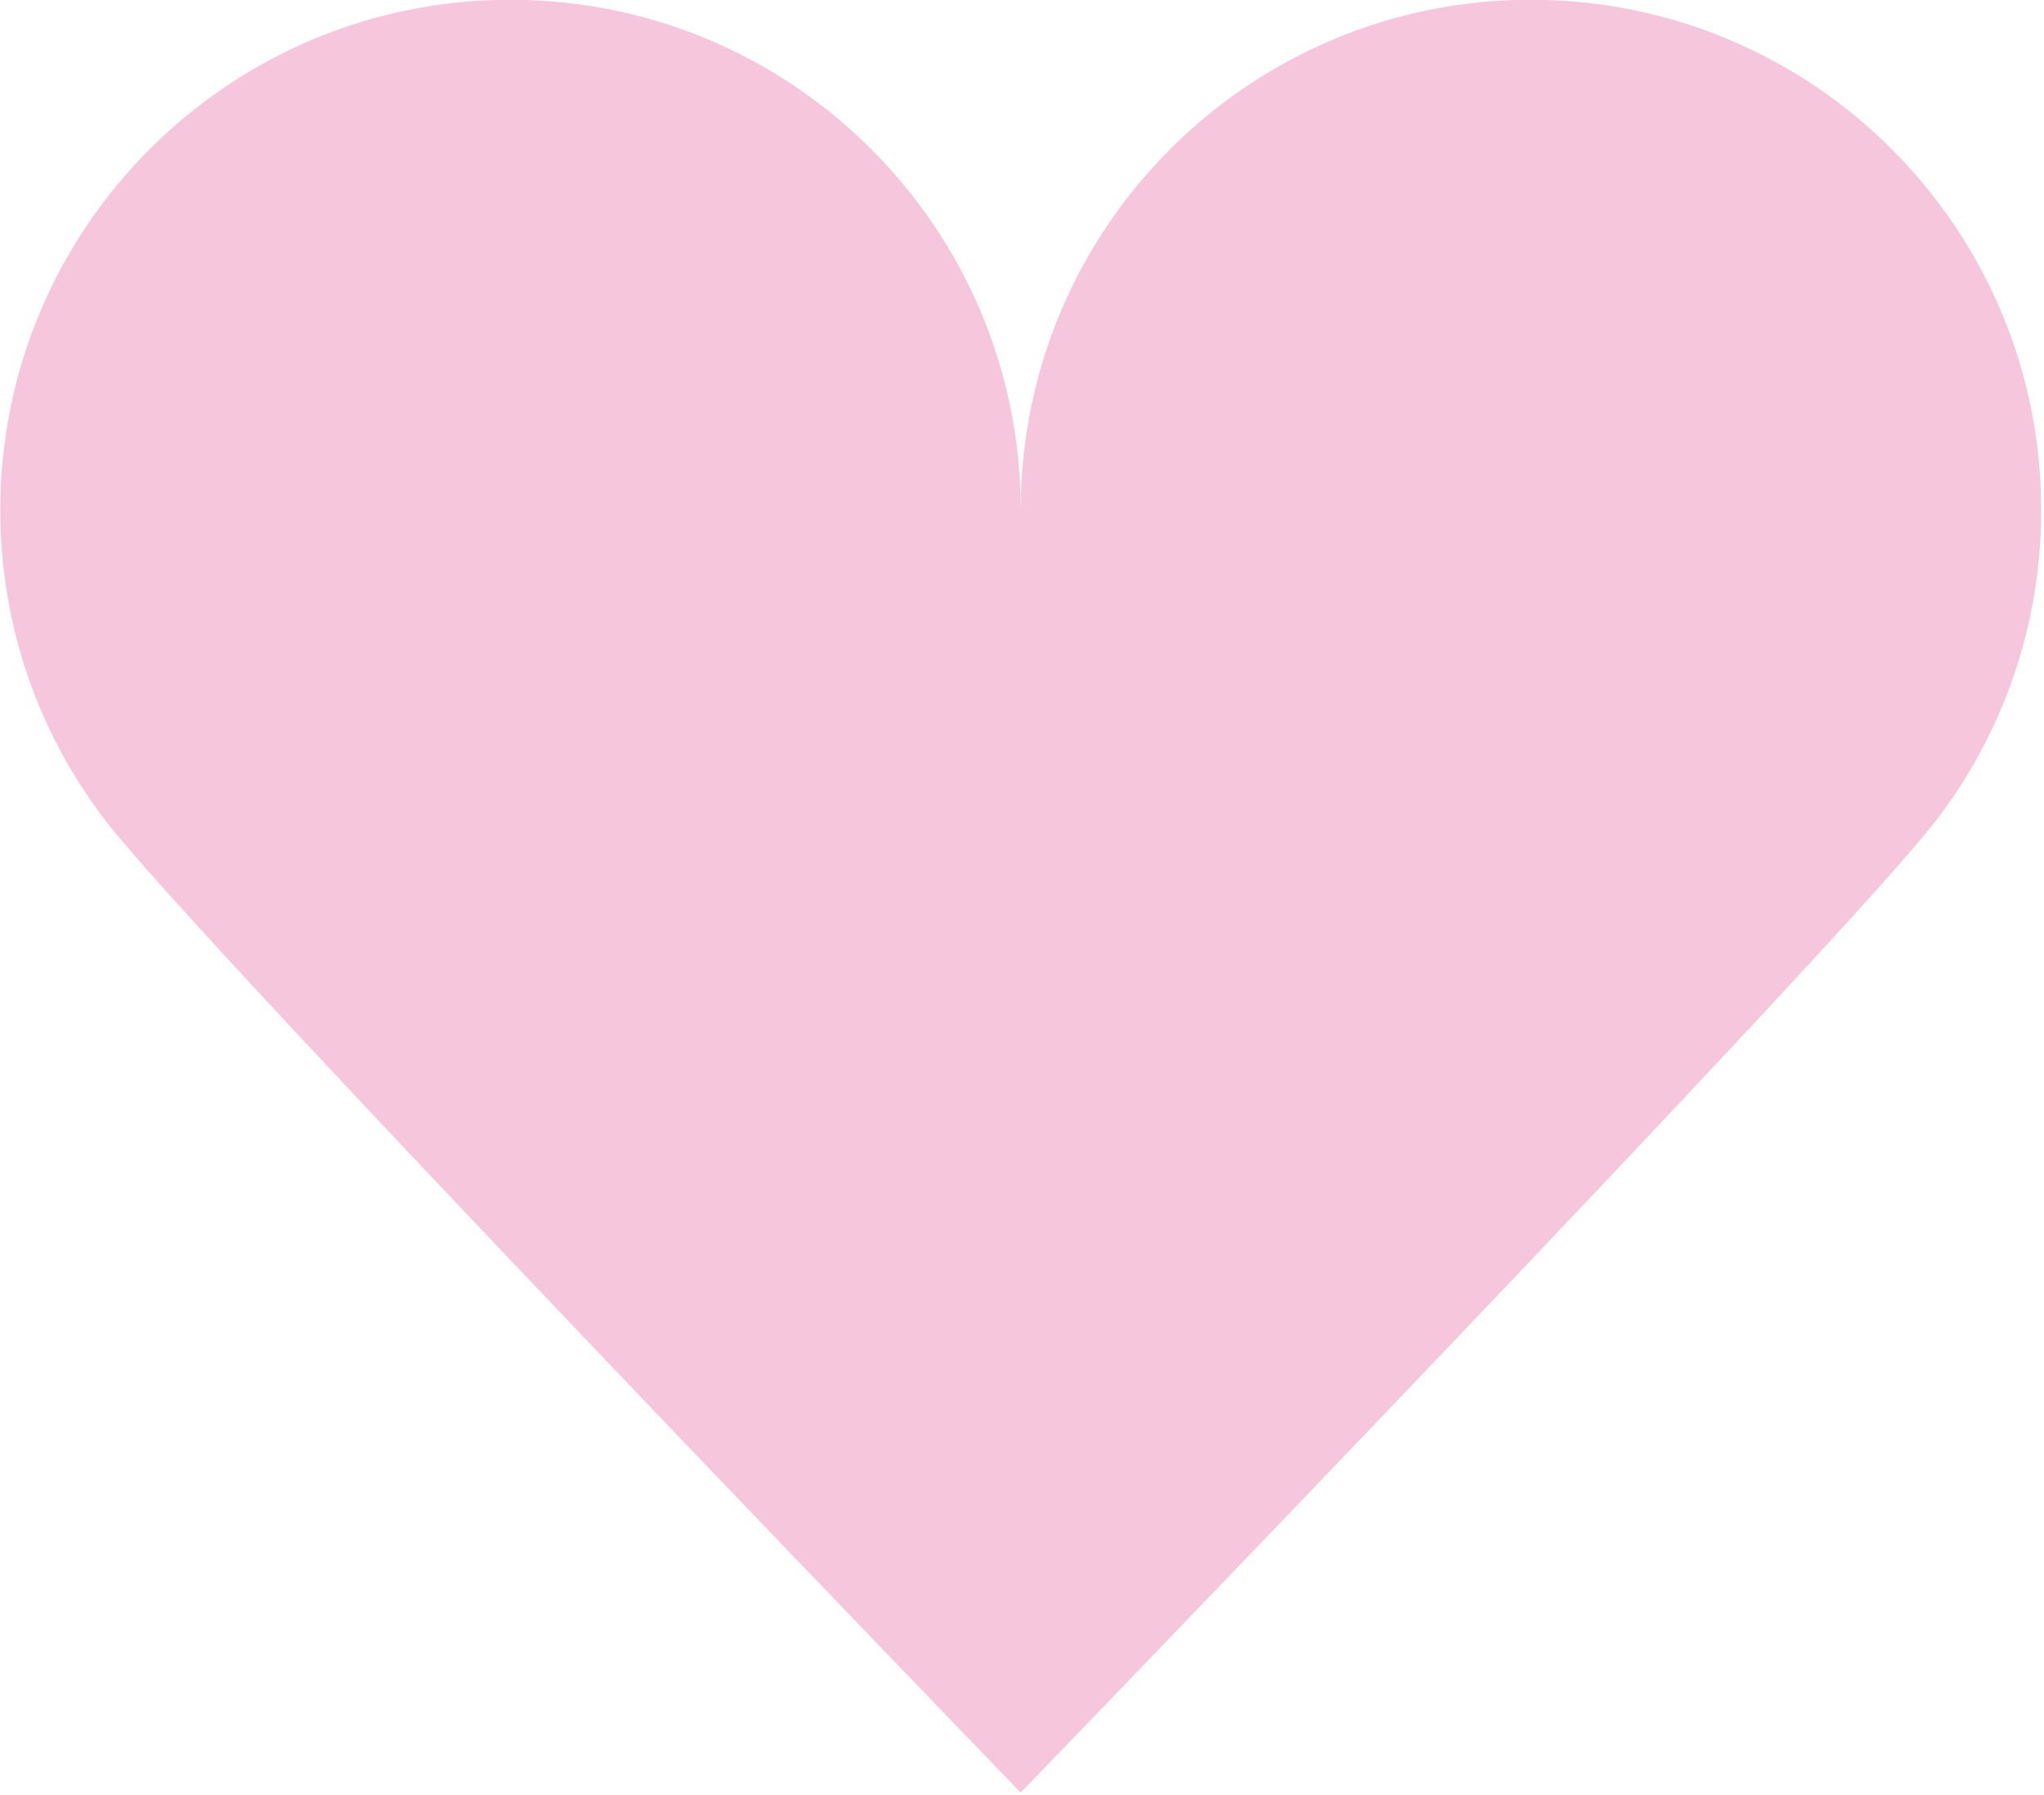
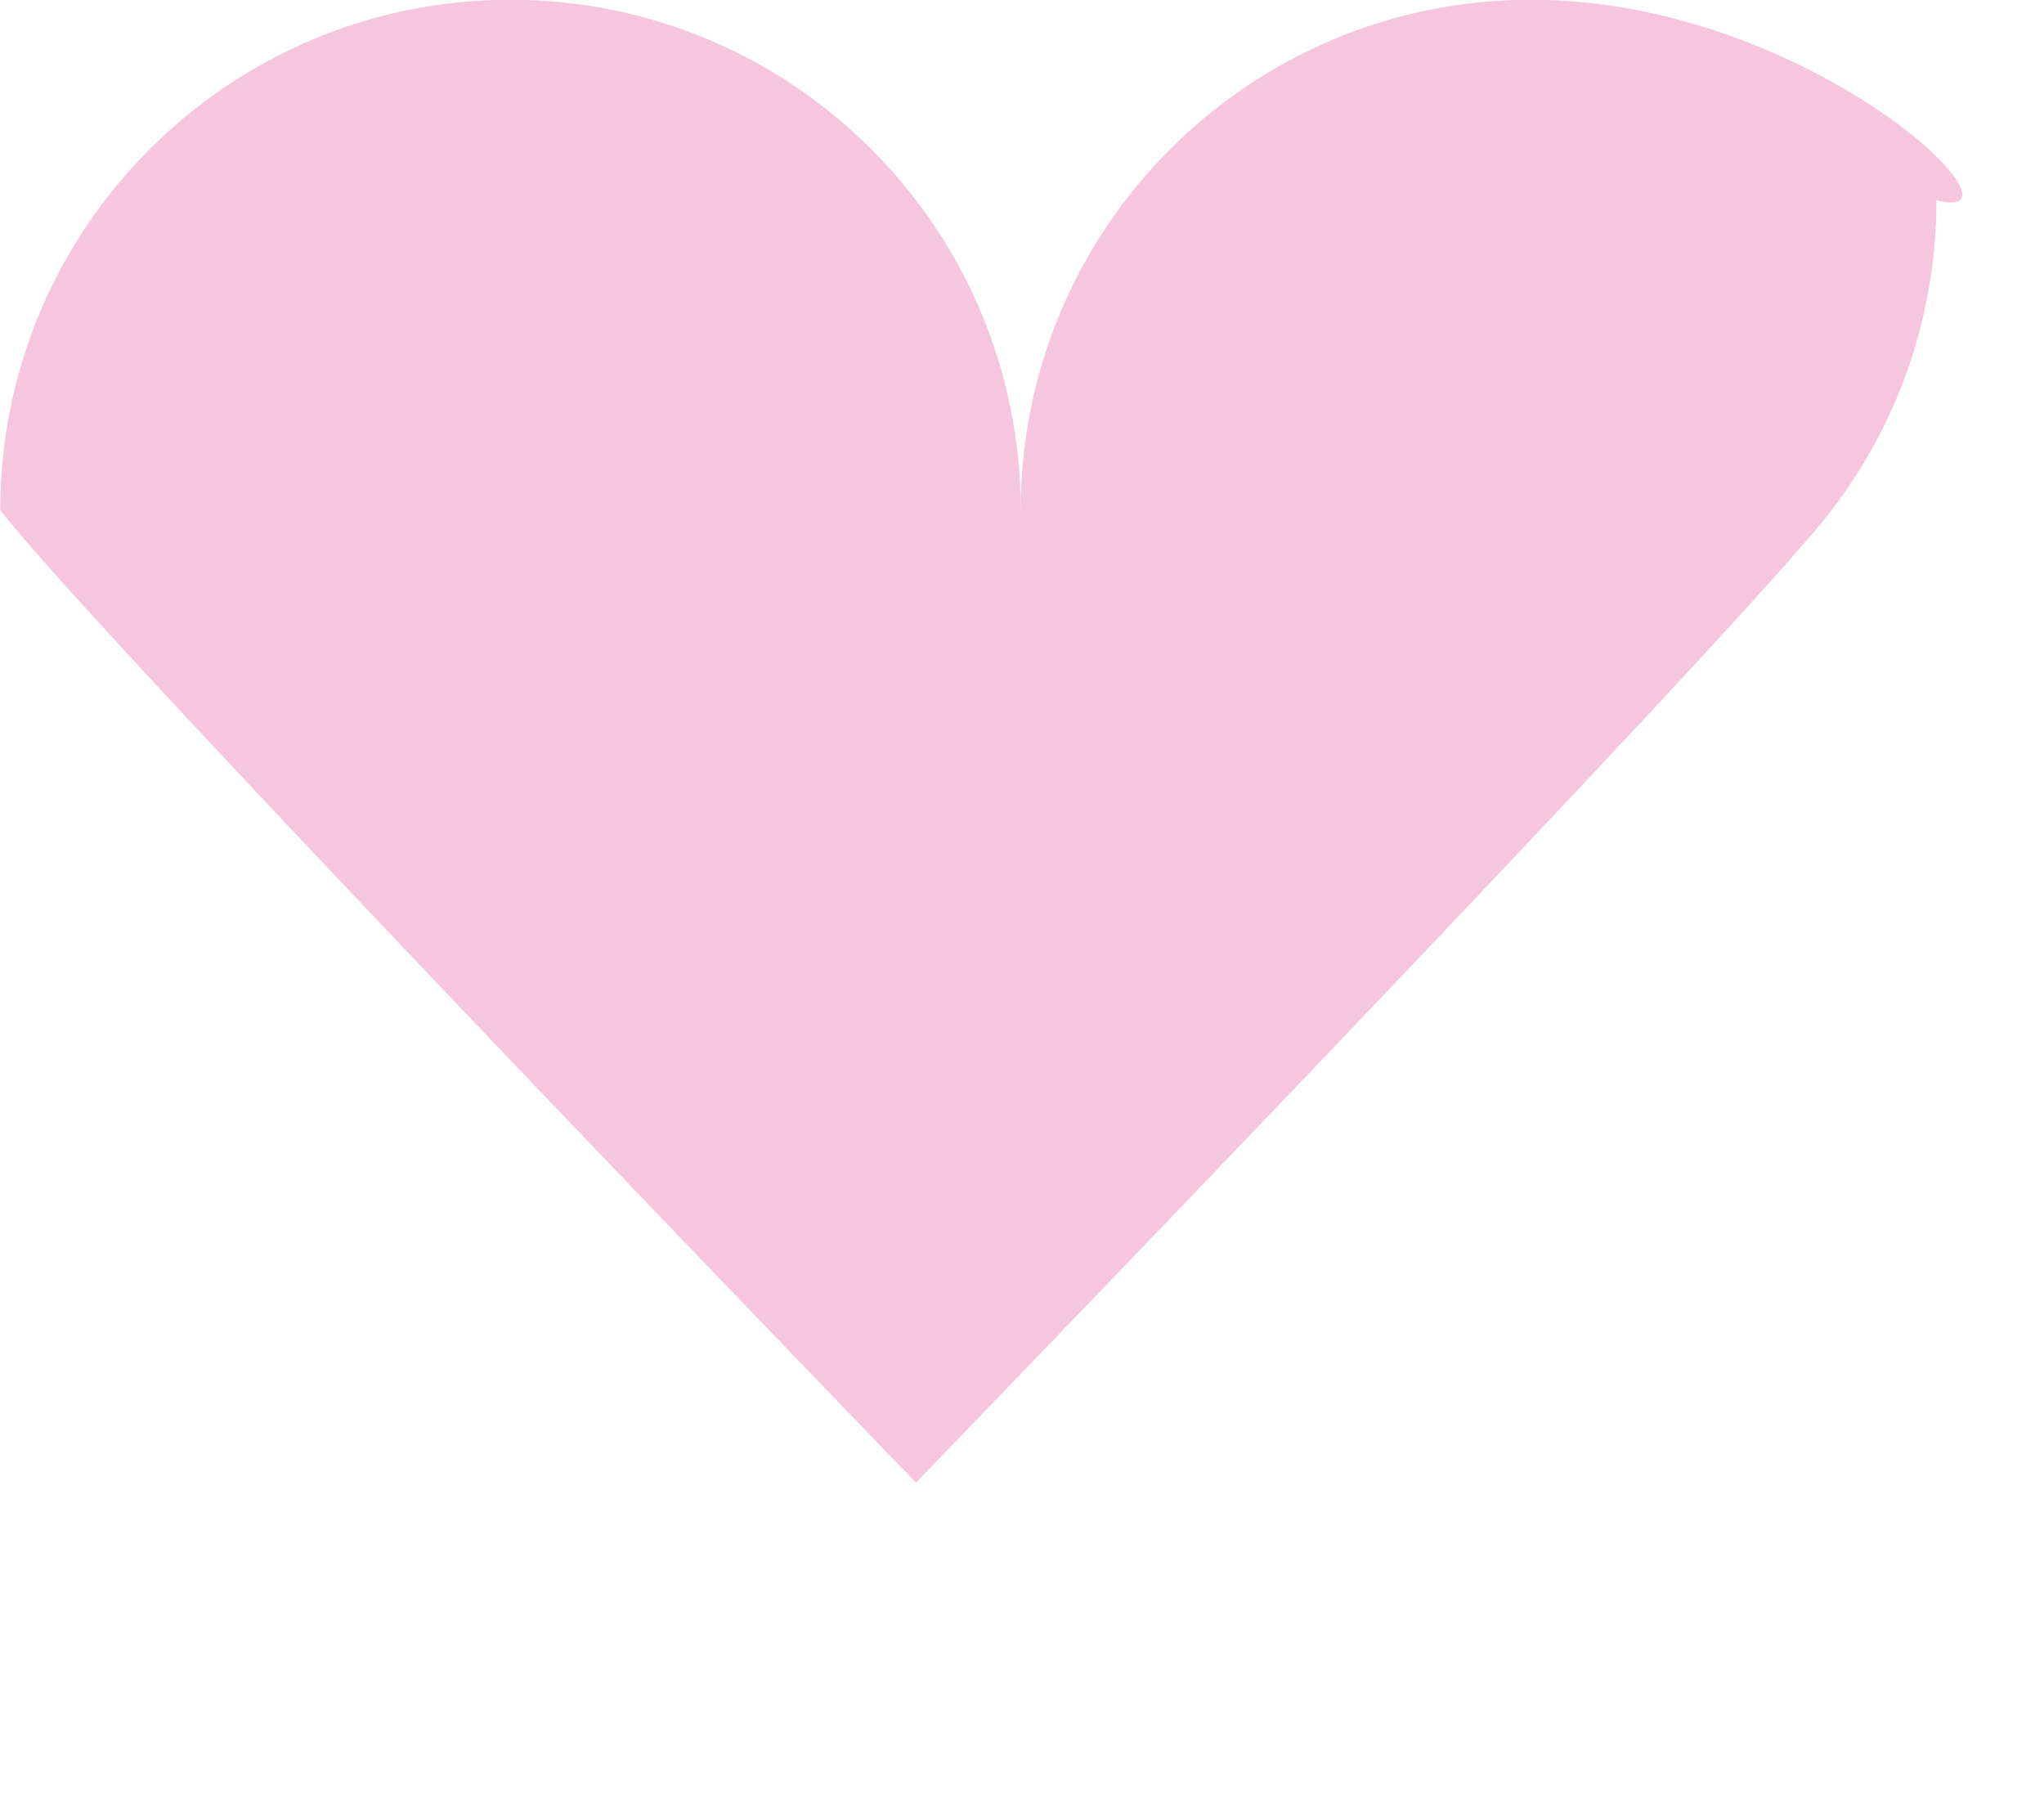
<svg xmlns="http://www.w3.org/2000/svg" version="1.1" id="Layer_1" x="0px" y="0px" viewBox="0 0 802 704" style="enable-background:new 0 0 802 704;" xml:space="preserve">
  <style type="text/css">
	.st0{fill:#F6C6DD;}
</style>
-   <path id="XMLID_2_" class="st0" d="M600.7-0.1c-110.6,0-200.2,89.6-200.2,200.2c0-110.6-89.6-200.2-200.2-200.2S0.1,89.5,0.1,200.1  c0,45.7,15.3,87.9,41.1,121.6c36.6,47.8,359.3,381.5,359.3,381.5s322.7-333.7,359.3-381.5c25.8-33.7,41.1-75.9,41.1-121.6  C800.9,89.5,711.3-0.1,600.7-0.1z" />
+   <path id="XMLID_2_" class="st0" d="M600.7-0.1c-110.6,0-200.2,89.6-200.2,200.2c0-110.6-89.6-200.2-200.2-200.2S0.1,89.5,0.1,200.1  c36.6,47.8,359.3,381.5,359.3,381.5s322.7-333.7,359.3-381.5c25.8-33.7,41.1-75.9,41.1-121.6  C800.9,89.5,711.3-0.1,600.7-0.1z" />
</svg>